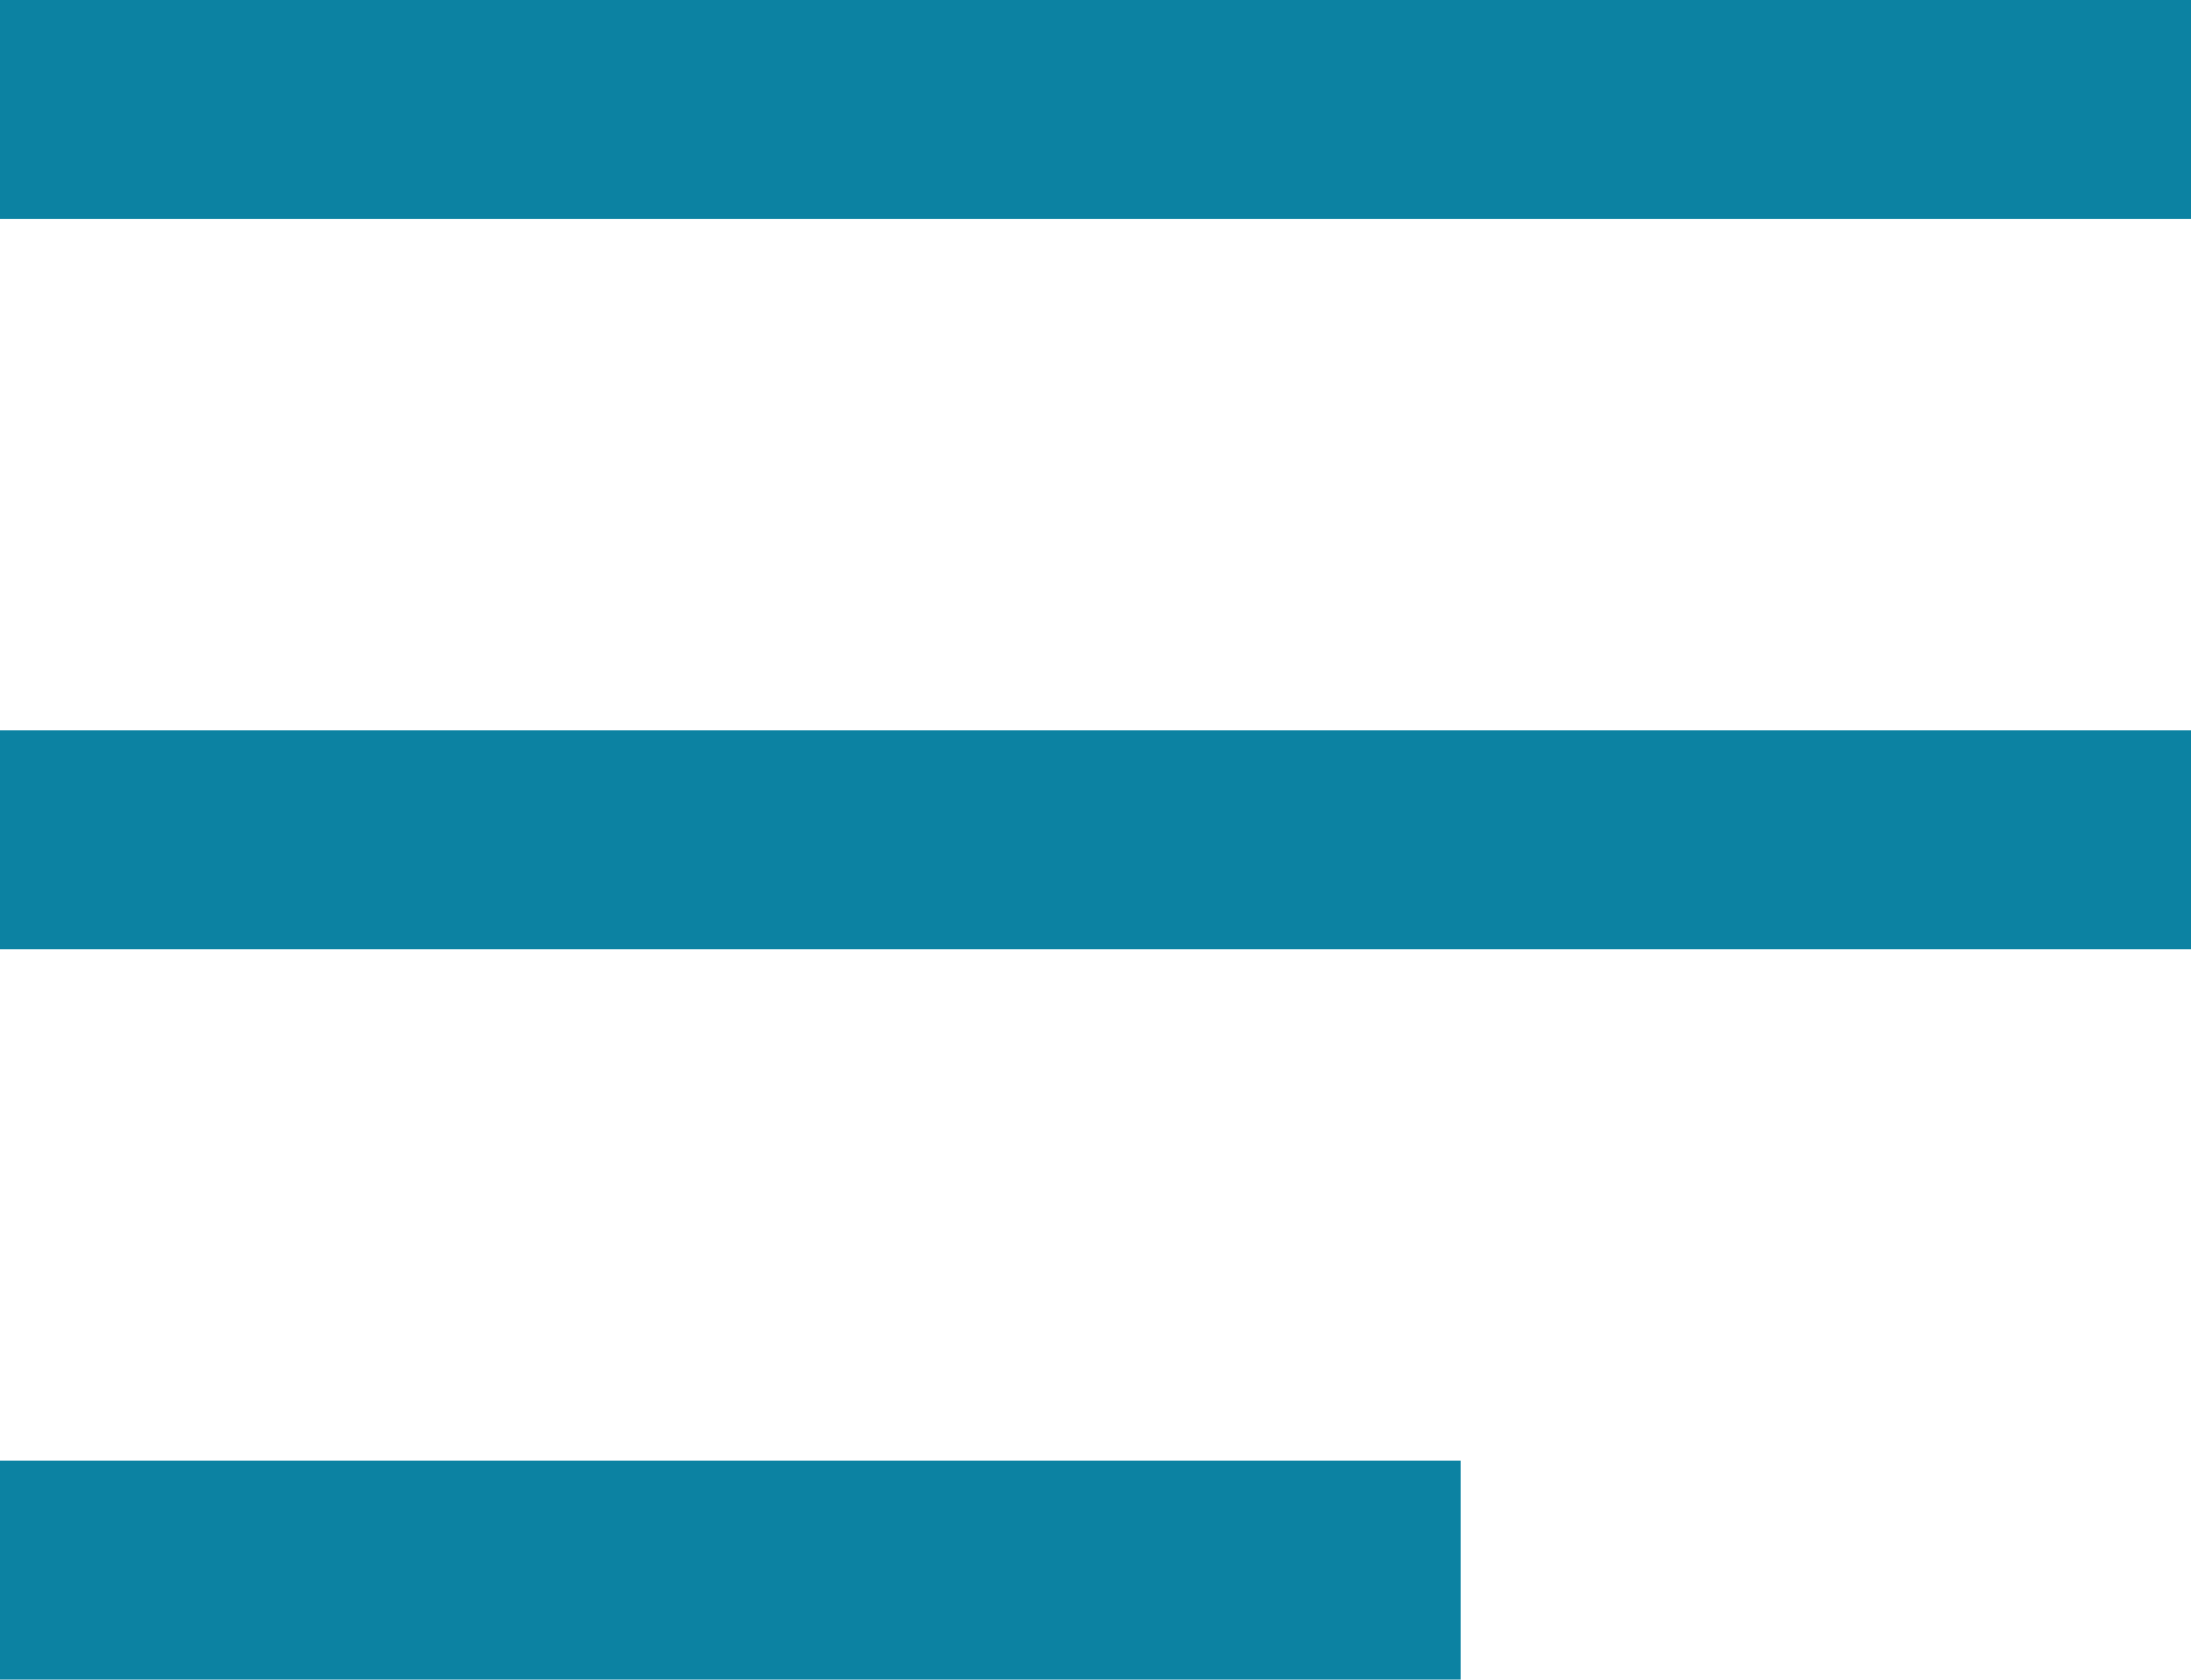
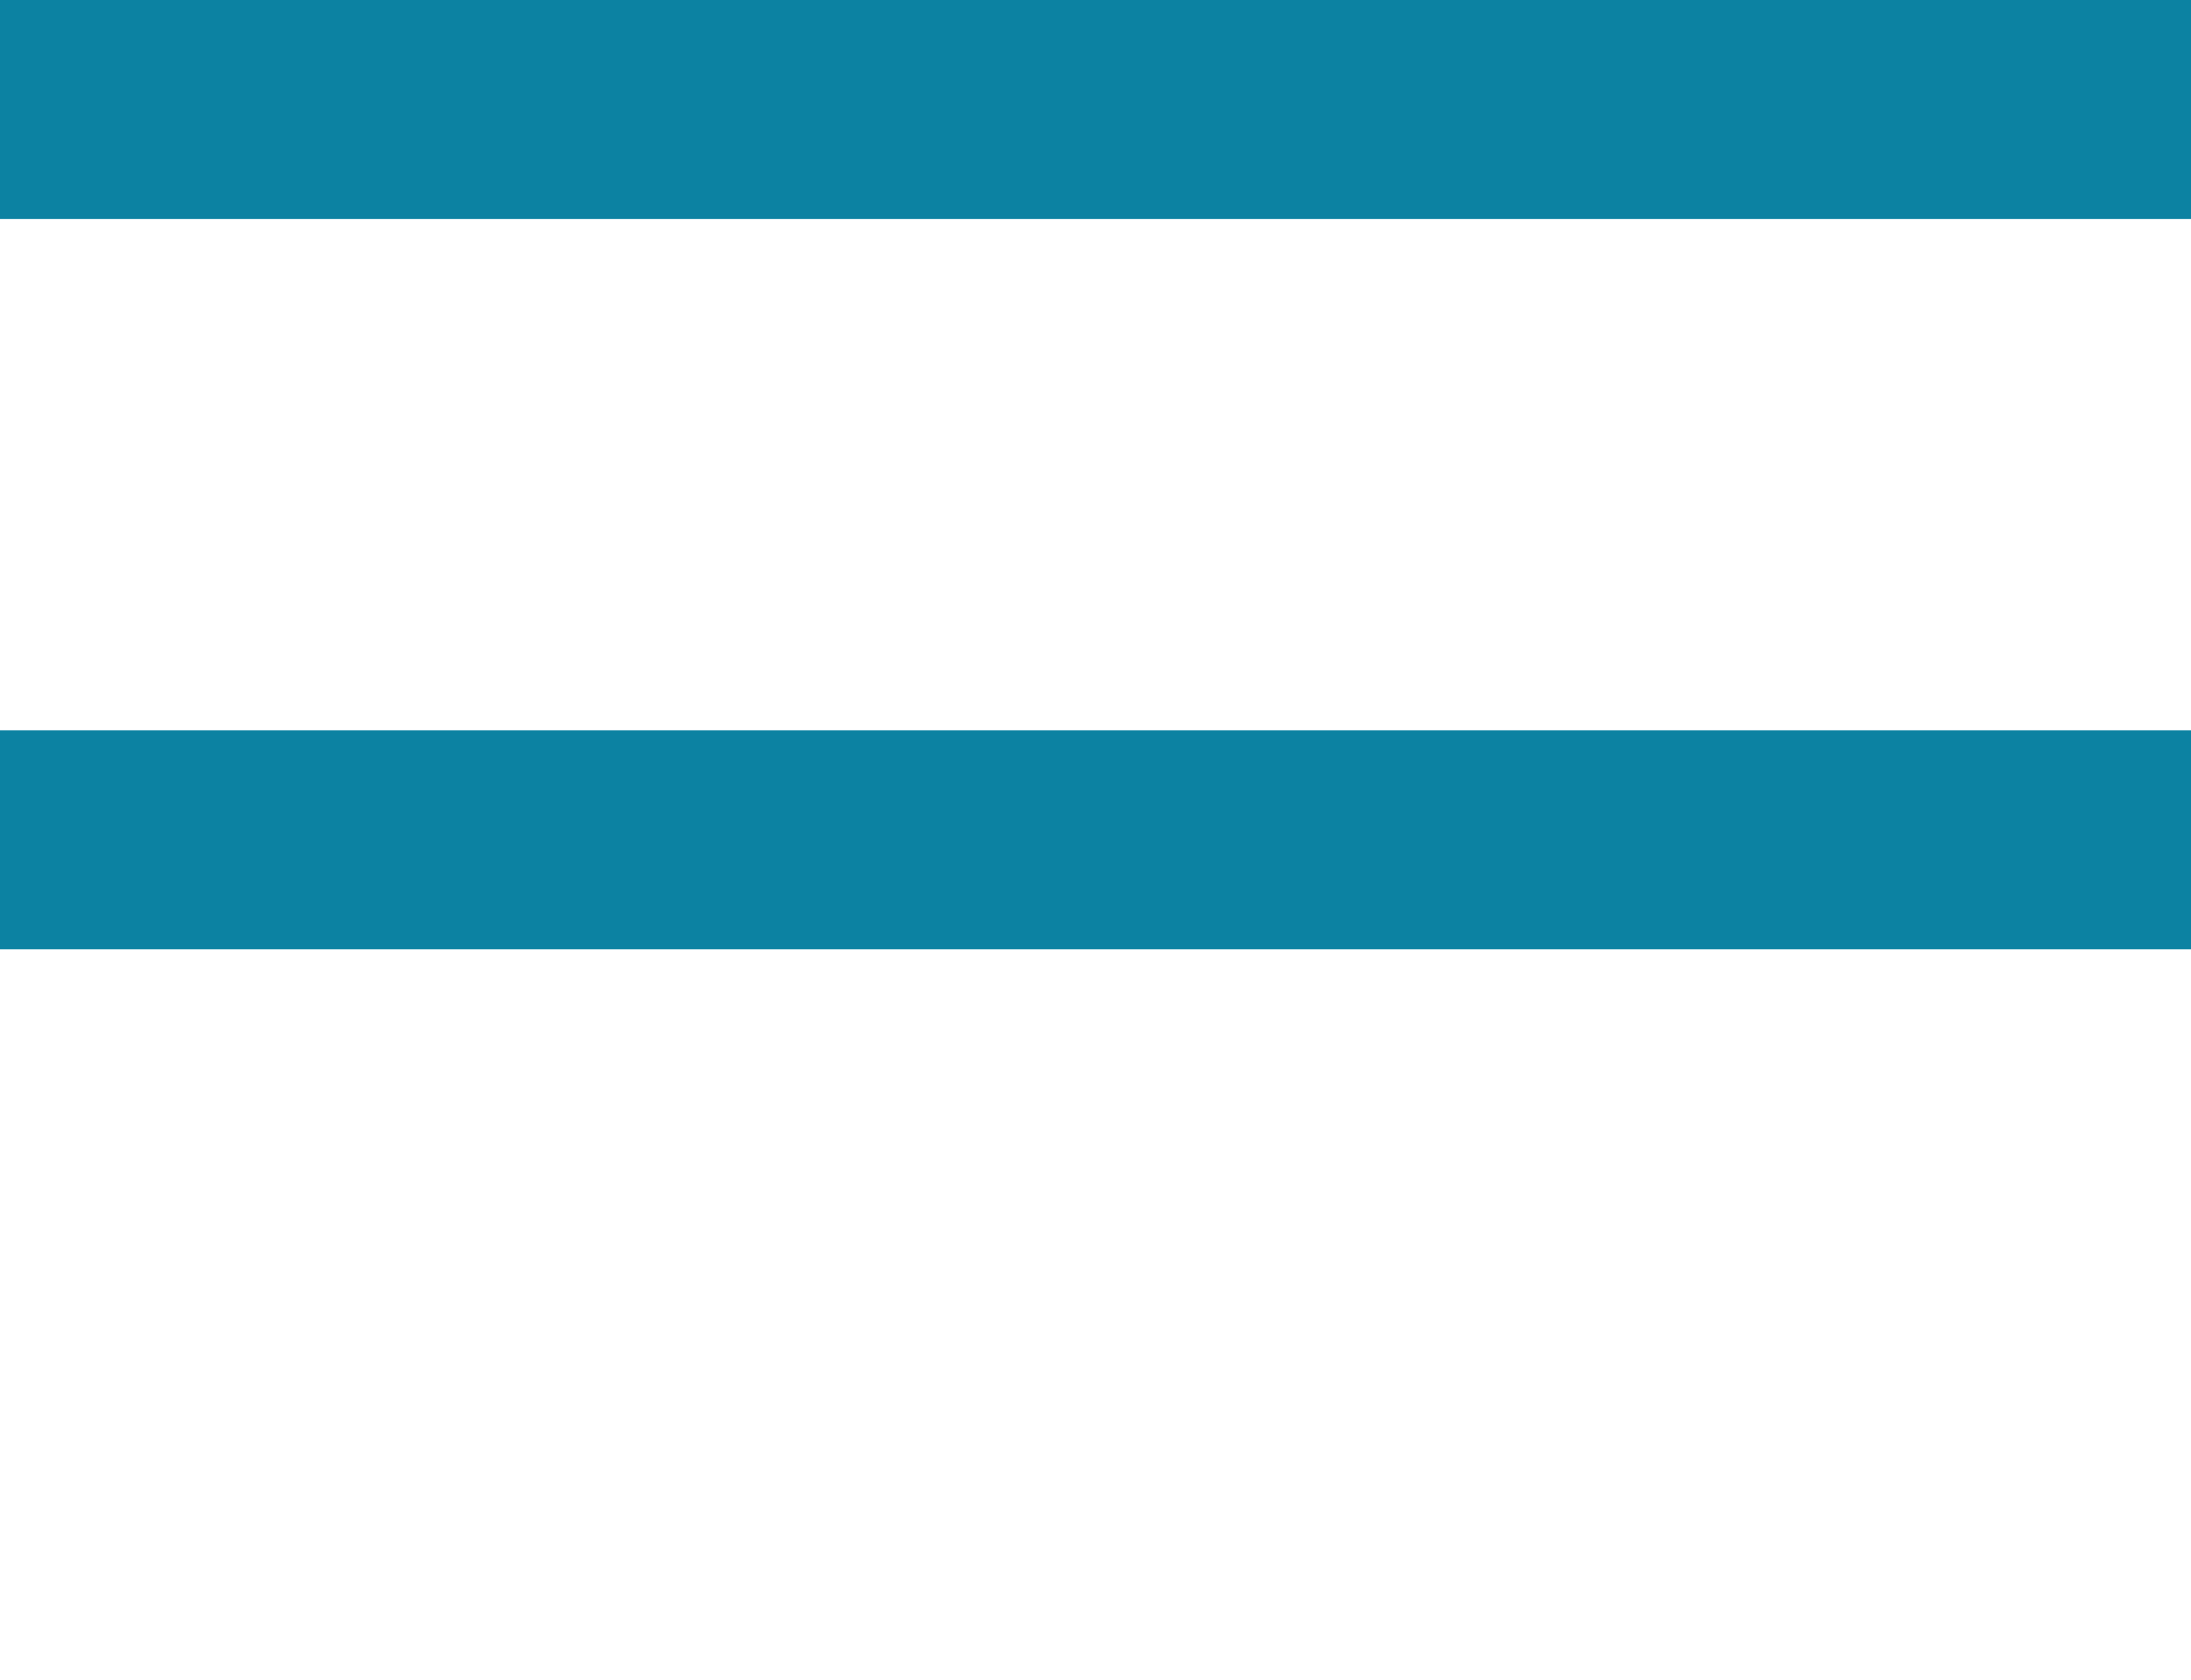
<svg xmlns="http://www.w3.org/2000/svg" id="グループ_213" data-name="グループ 213" width="39.018" height="29.914" viewBox="0 0 39.018 29.914">
  <path id="パス_1089" data-name="パス 1089" d="M3,6V9.9H42.018V6Z" transform="translate(-3 -6)" fill="#0c82a2" />
  <path id="パス_1090" data-name="パス 1090" d="M3,6V9.9H42.018V6Z" transform="translate(-3 7.006)" fill="#0c82a2" />
-   <path id="パス_1091" data-name="パス 1091" d="M3,6V9.9H29.012V6Z" transform="translate(-3 20.012)" fill="#0c82a2" />
</svg>